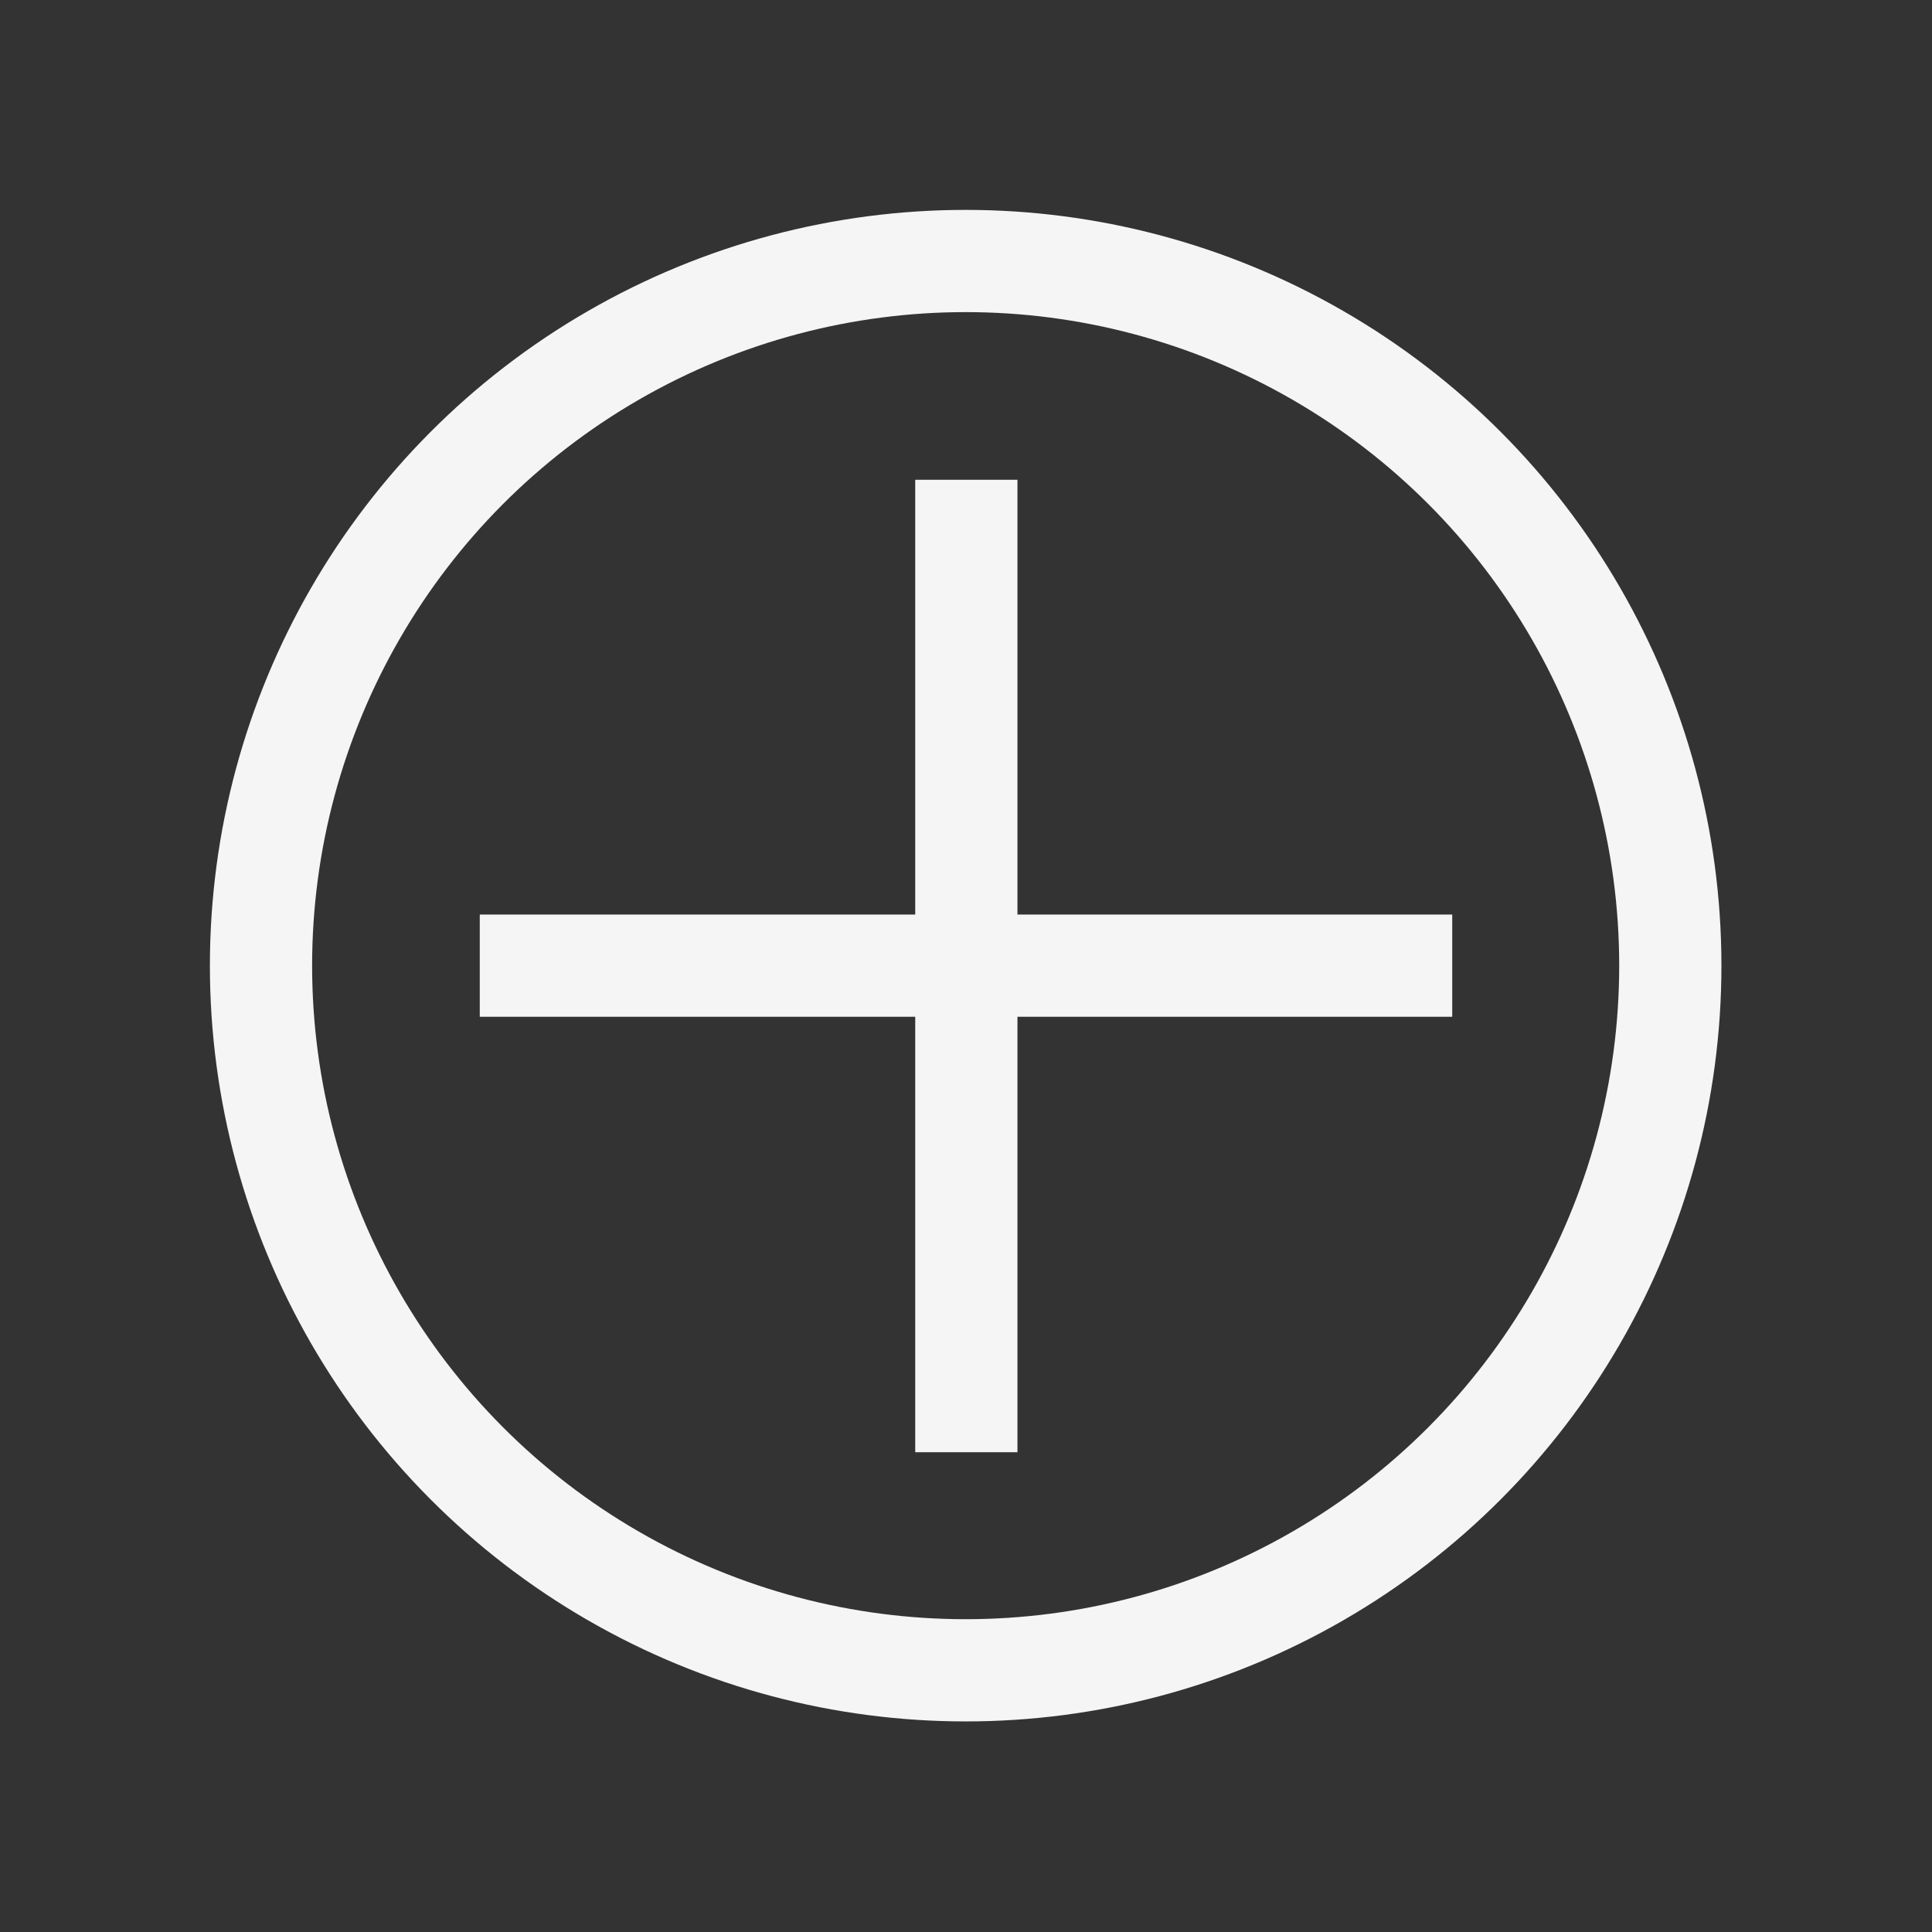
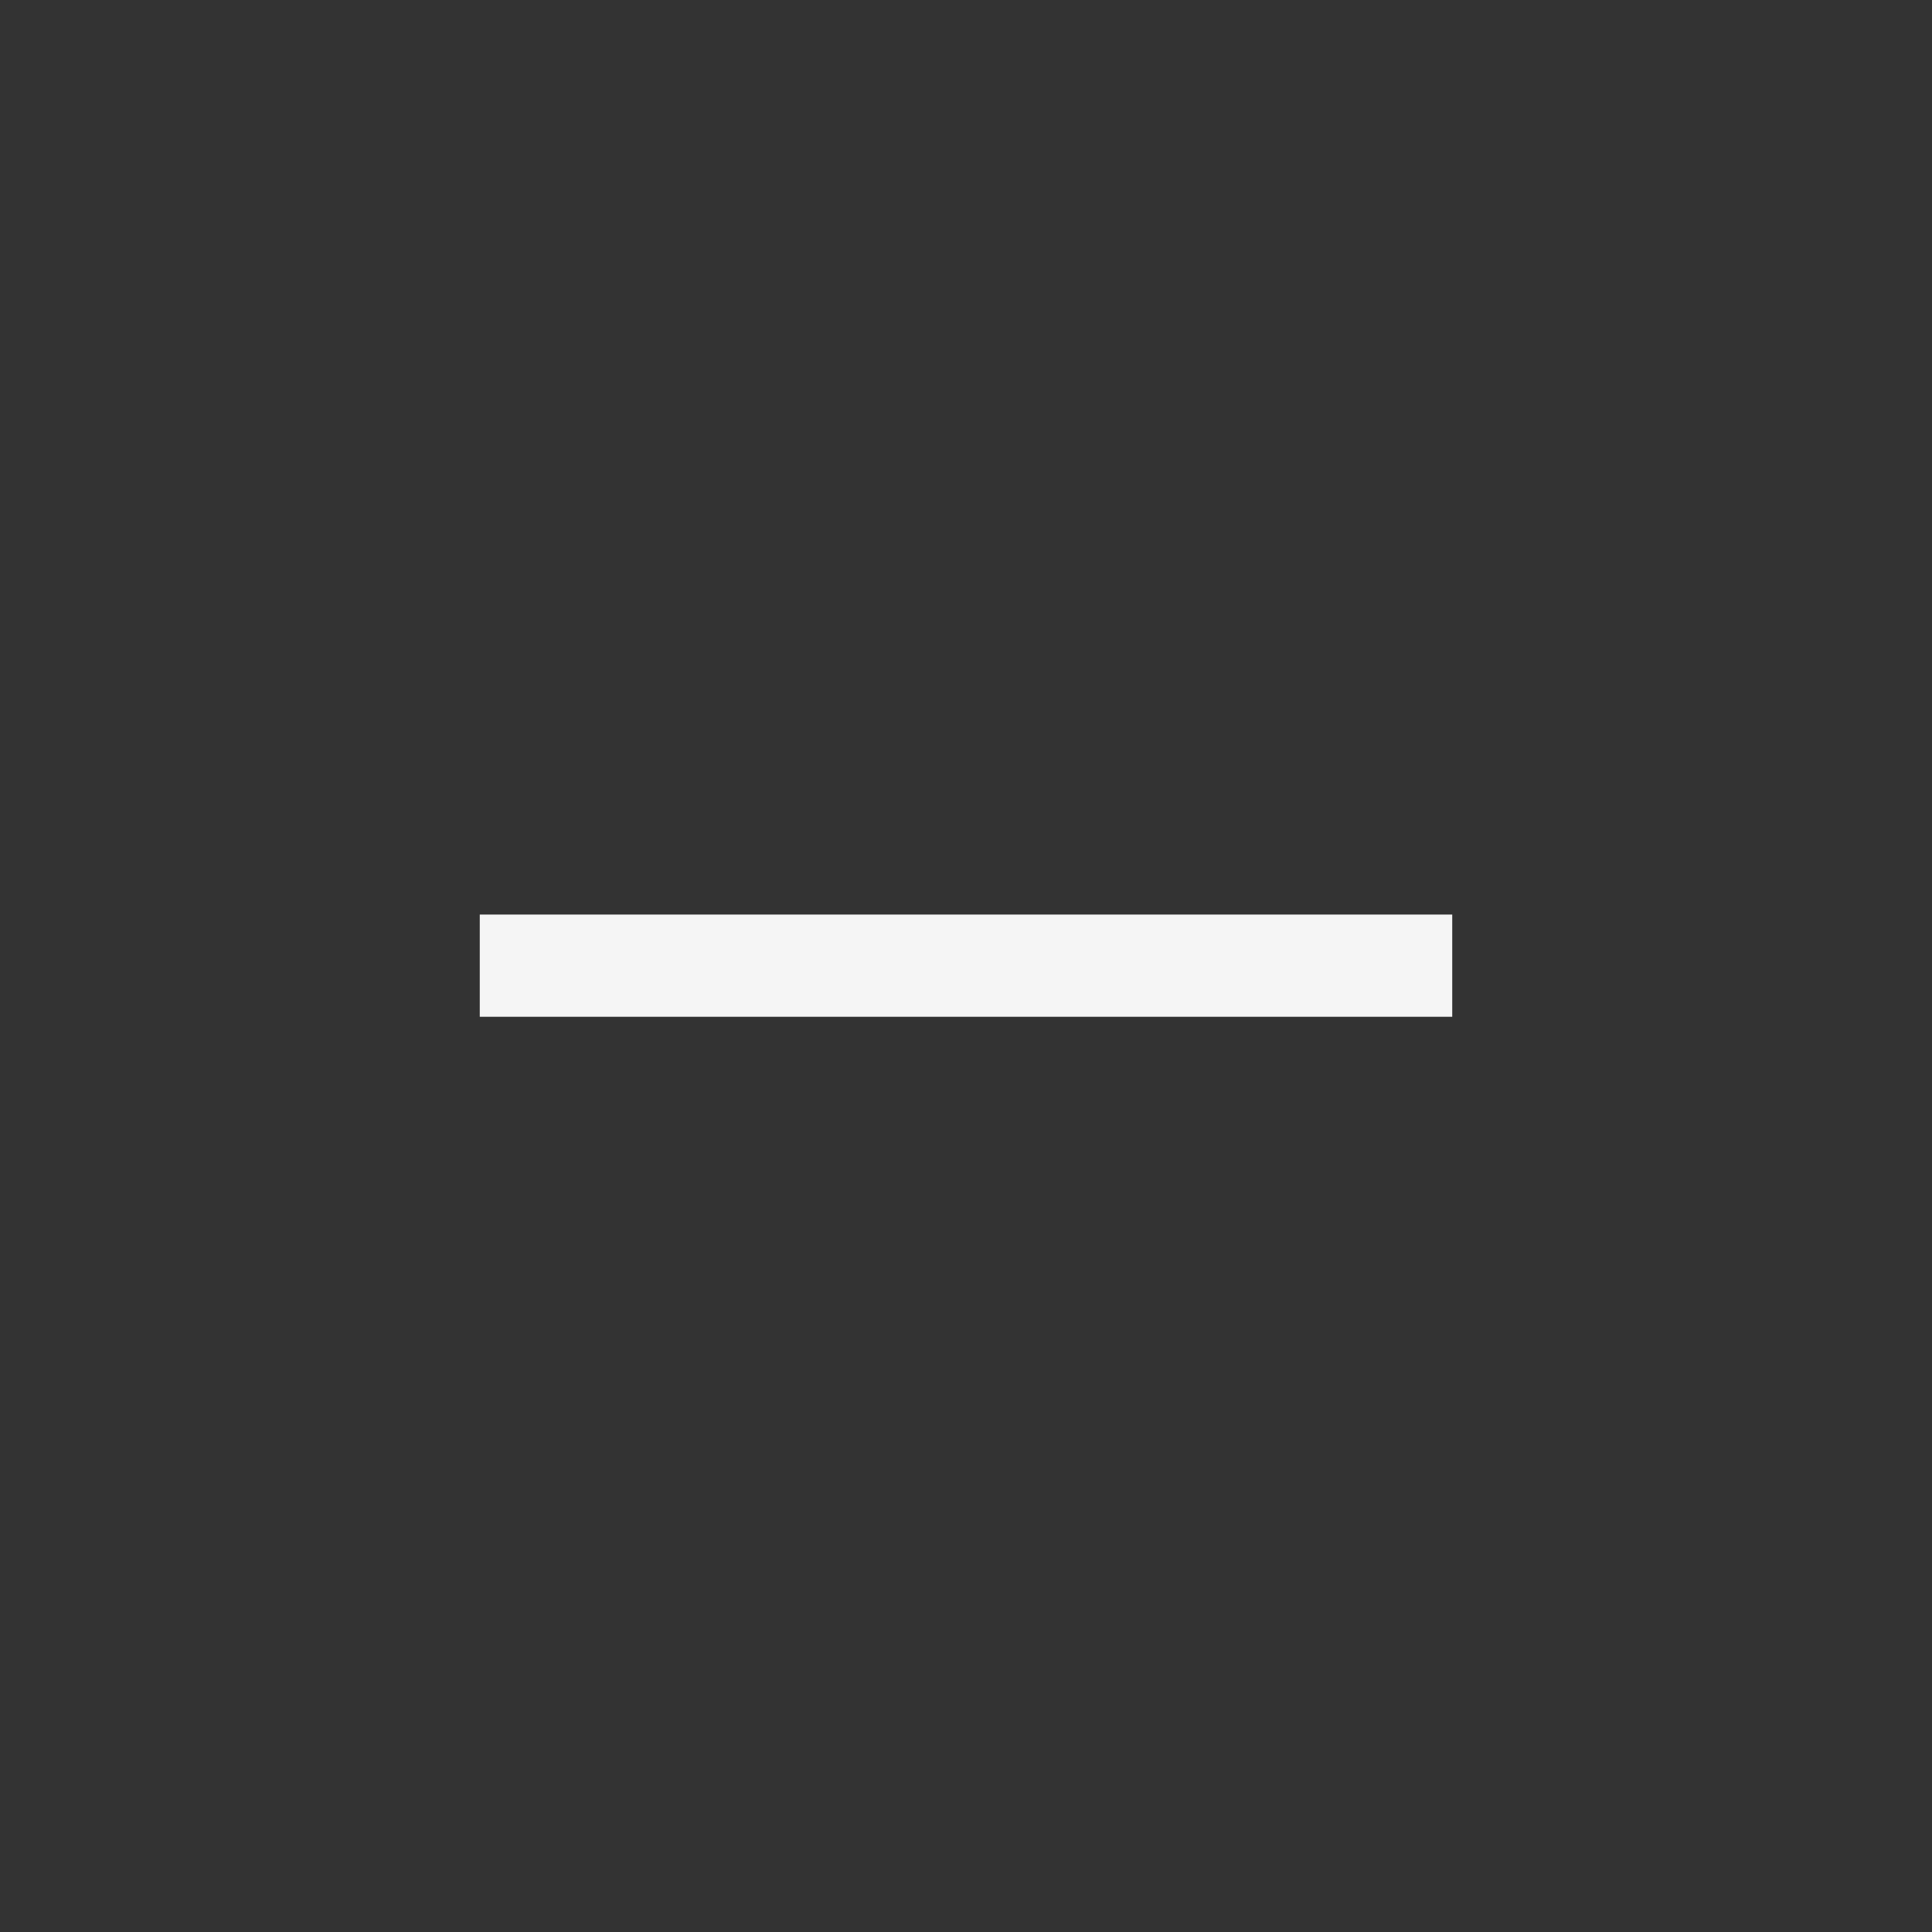
<svg xmlns="http://www.w3.org/2000/svg" version="1.1" id="Calque_1" x="0px" y="0px" viewBox="0 0 283.5 283.5" style="enable-background:new 0 0 283.5 283.5;" xml:space="preserve">
  <rect x="0" y="0" width="283.5" height="283.5" fill="#333333" stroke="none" />
  <style type="text/css">
	.st0{fill:none;stroke:#F5F5F5;stroke-width:15;stroke-miterlimit:10;}
</style>
-   <circle class="st0" cx="141.7" cy="141.7" r="103.4" />
  <line class="st0" x1="213.1" y1="141.7" x2="70.4" y2="141.7" />
-   <line class="st0" x1="141.8" y1="213.1" x2="141.8" y2="70.4" />
</svg>